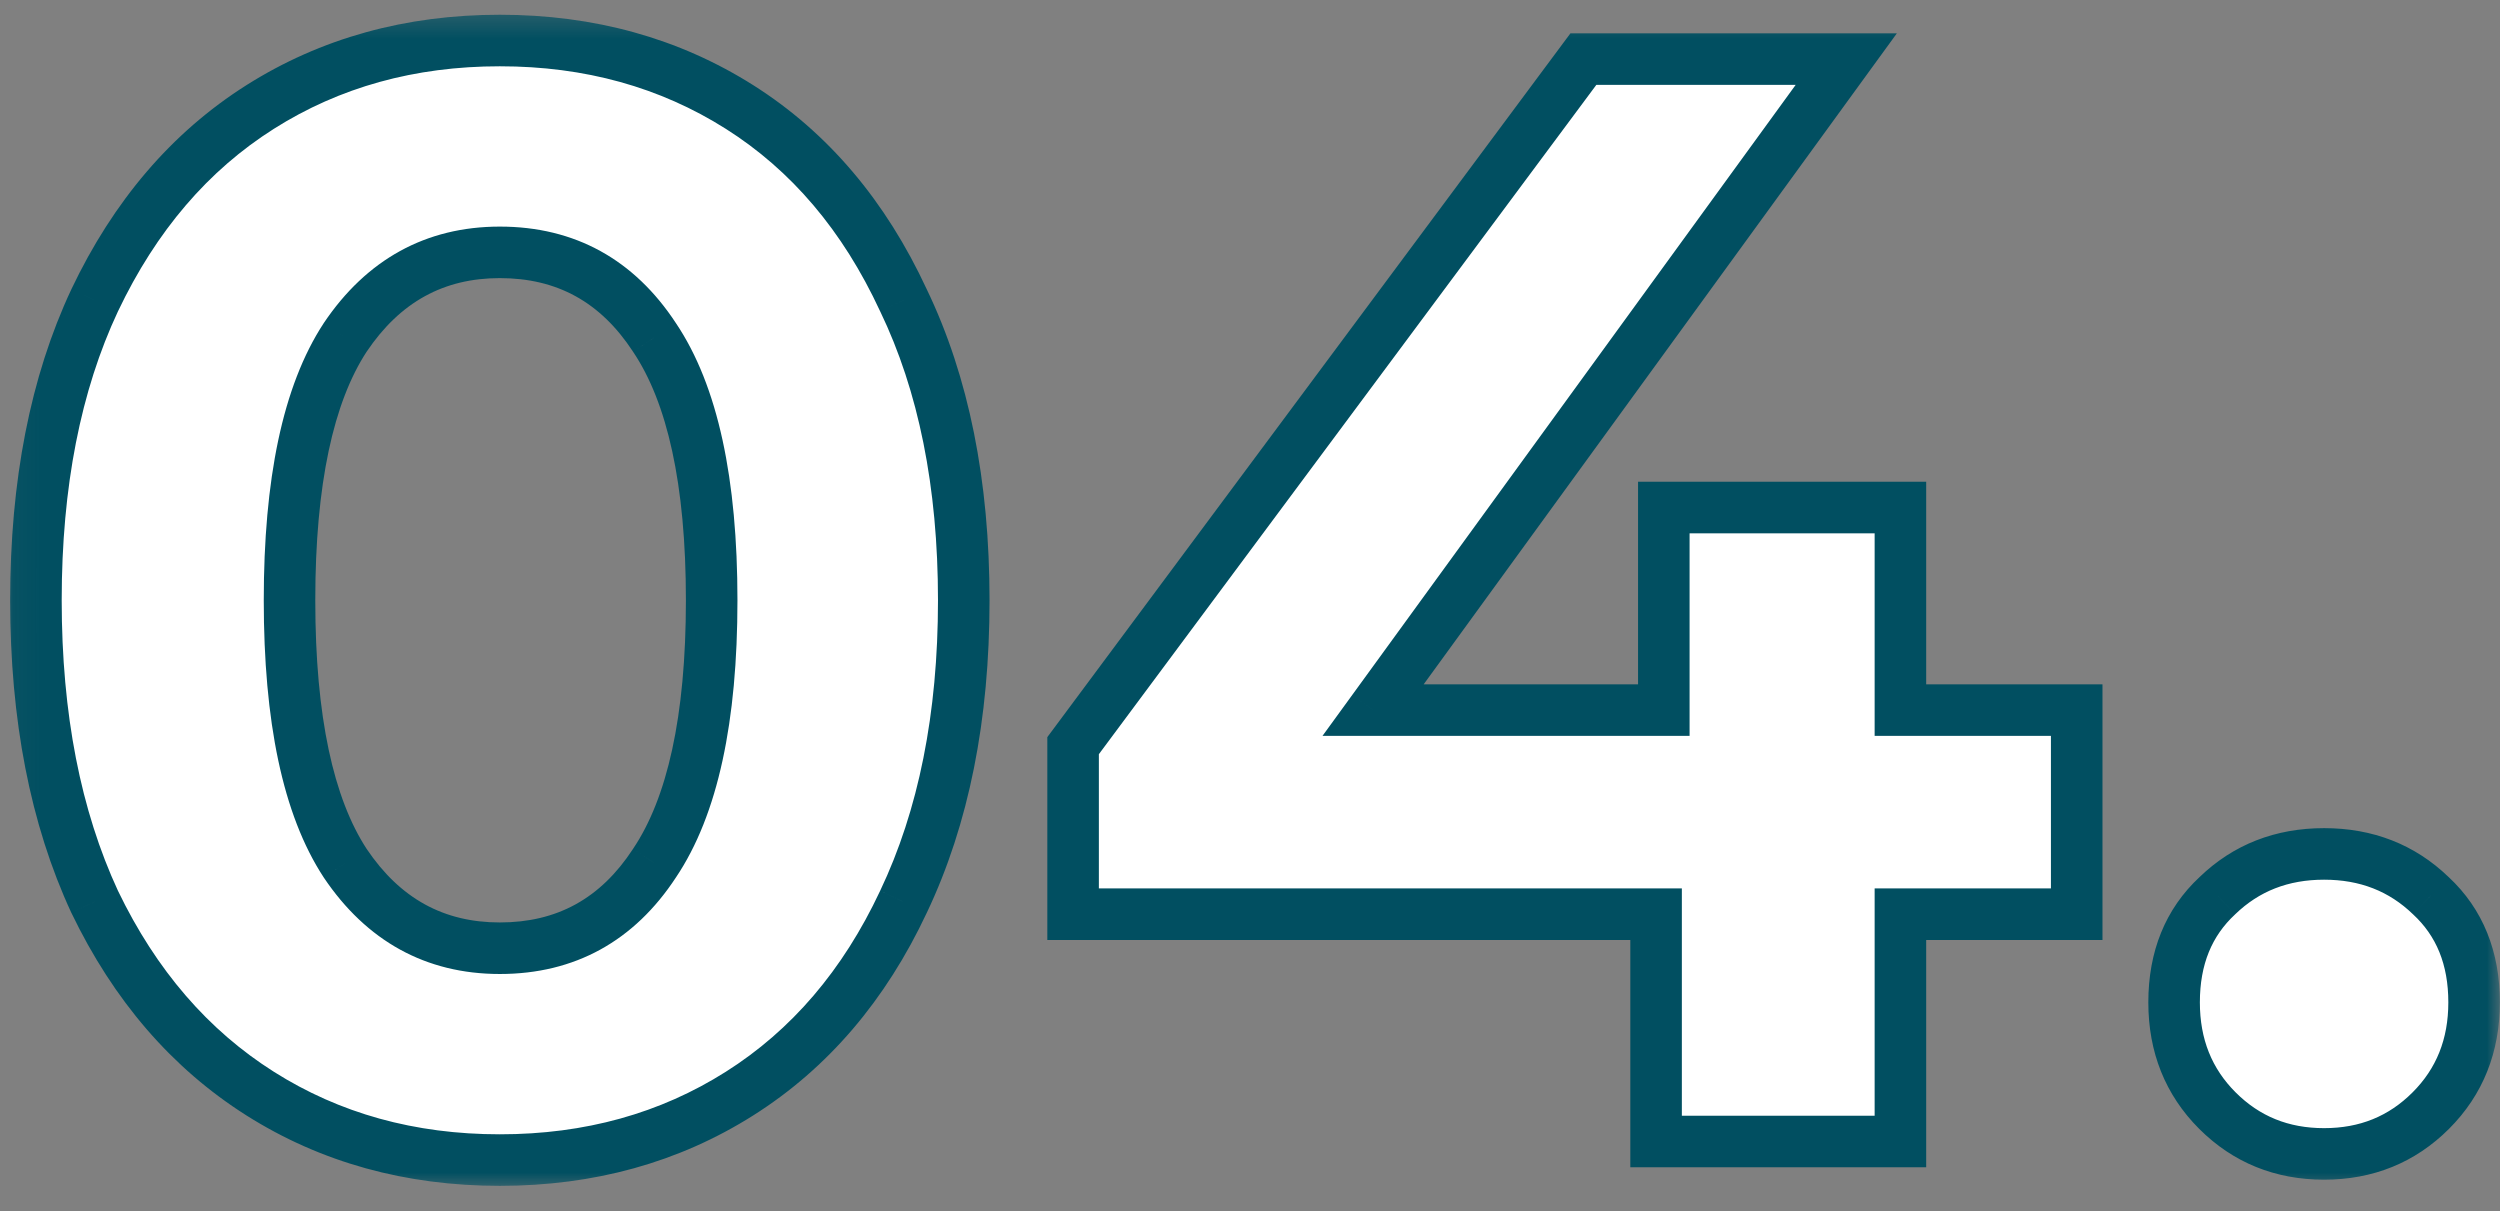
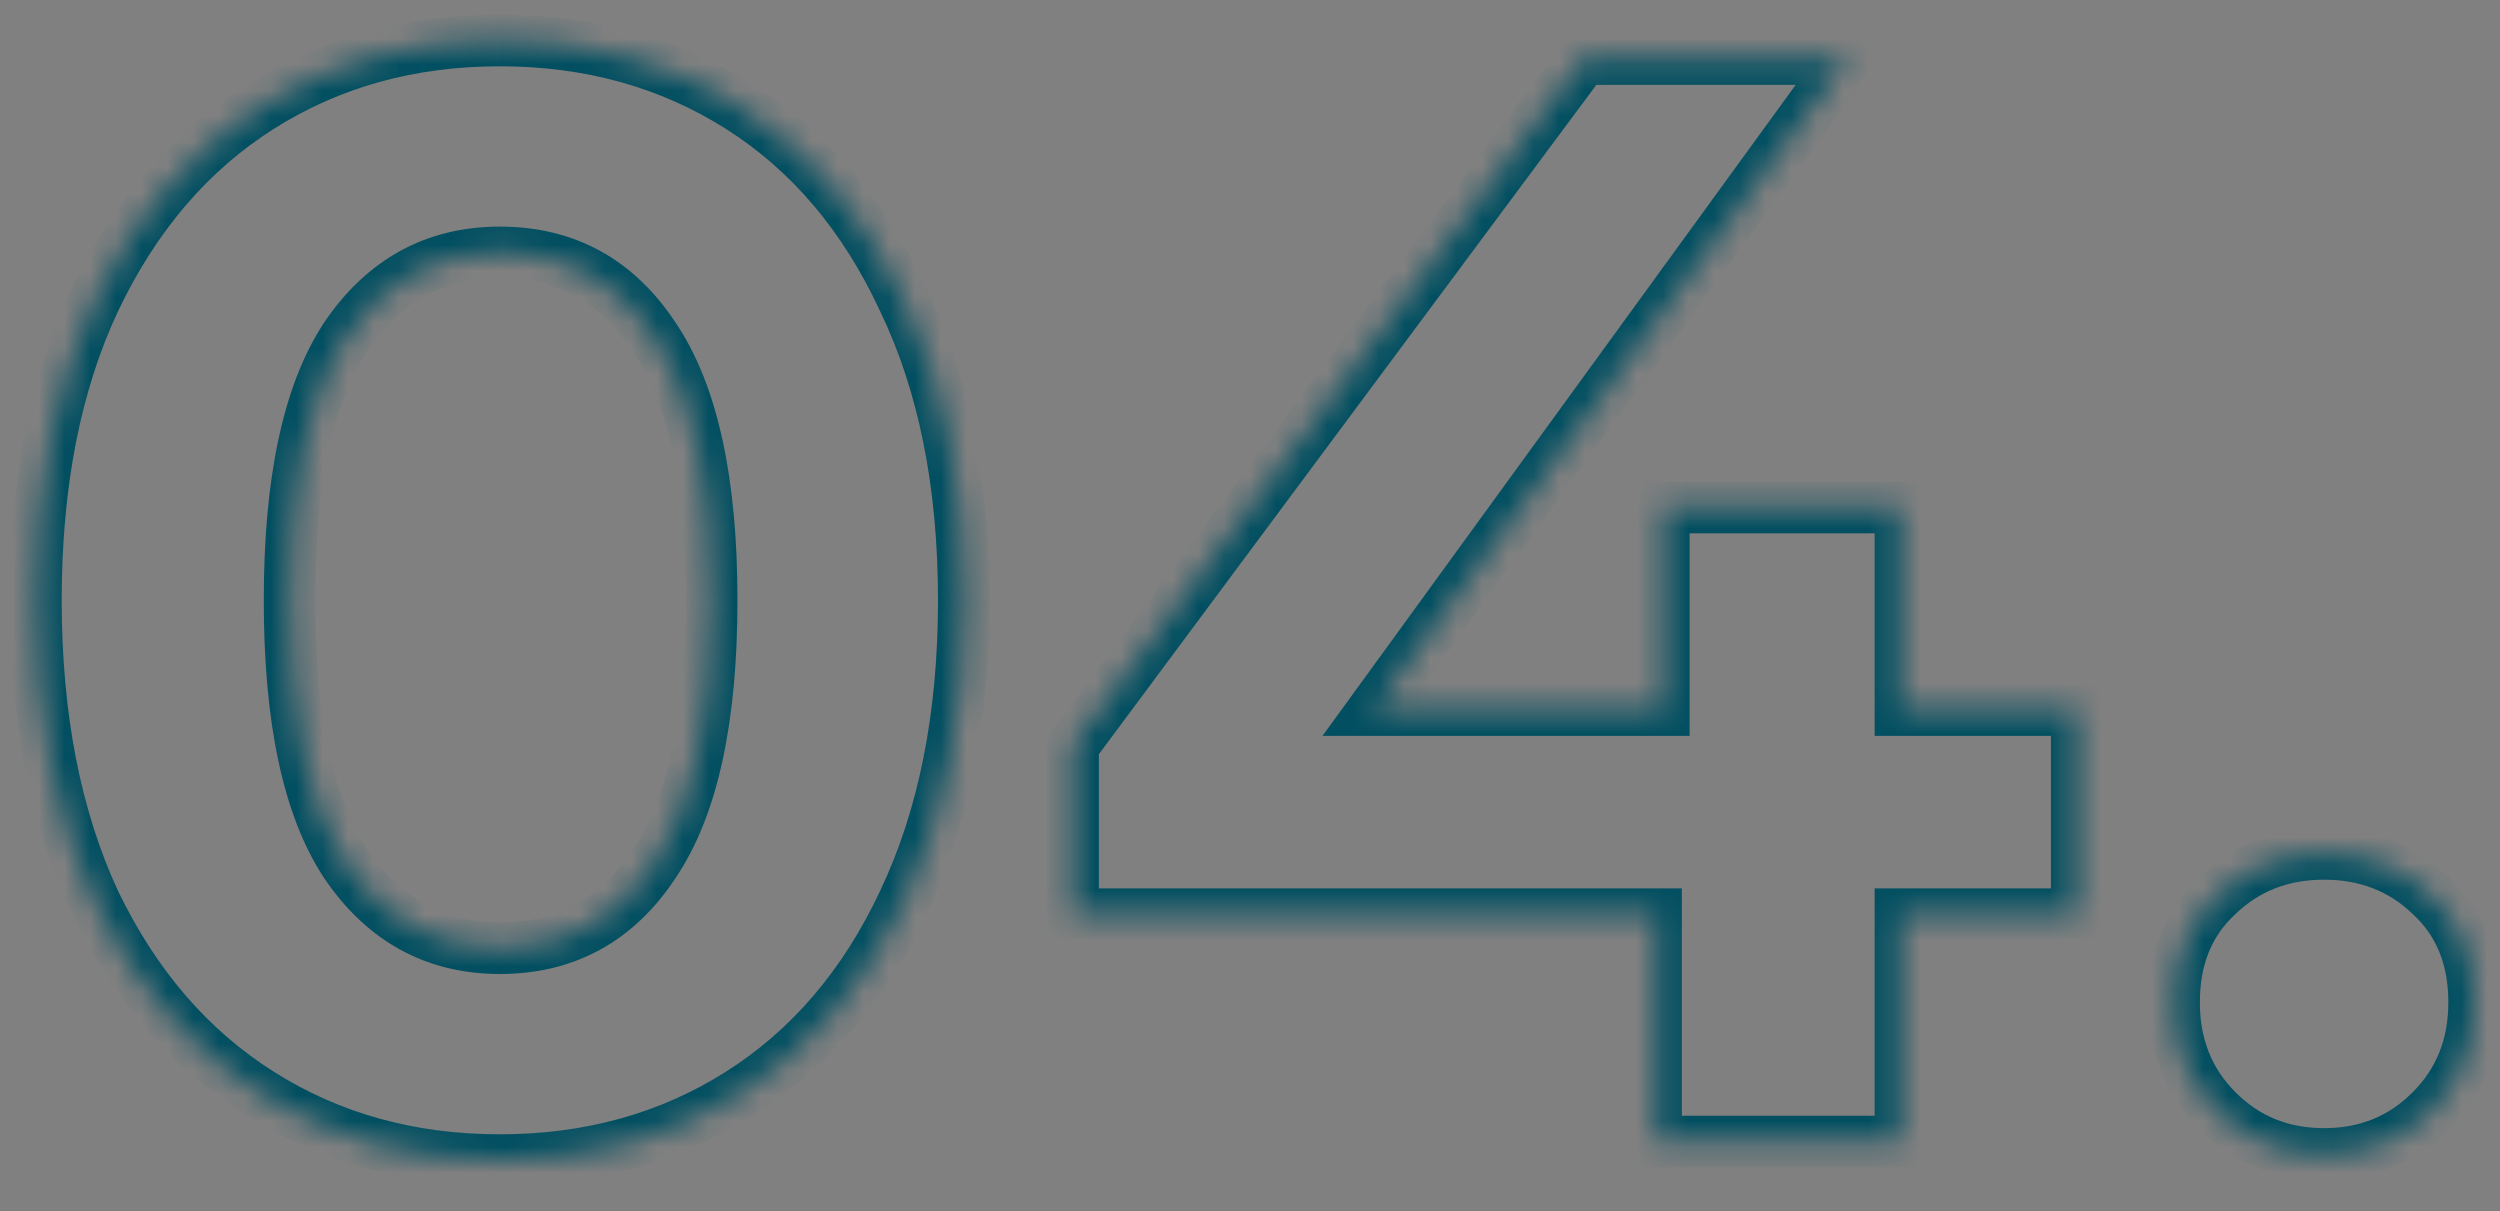
<svg xmlns="http://www.w3.org/2000/svg" width="97" height="47" viewBox="0 0 97 47" fill="none">
  <rect x="0" y="0" width="97" height="47" fill="#808080" stroke="none" />
-   <path d="M19.393 45.011C15.914 45.011 12.813 44.151 10.094 42.431C7.374 40.712 5.234 38.231 3.674 34.992C2.154 31.712 1.394 27.811 1.394 23.291C1.394 18.771 2.154 14.892 3.674 11.652C5.234 8.372 7.374 5.872 10.094 4.152C12.813 2.432 15.914 1.572 19.393 1.572C22.873 1.572 25.974 2.432 28.694 4.152C31.413 5.872 33.533 8.372 35.053 11.652C36.614 14.892 37.394 18.771 37.394 23.291C37.394 27.811 36.614 31.712 35.053 34.992C33.533 38.231 31.413 40.712 28.694 42.431C25.974 44.151 22.873 45.011 19.393 45.011ZM19.393 36.791C21.953 36.791 23.953 35.691 25.393 33.492C26.873 31.291 27.613 27.892 27.613 23.291C27.613 18.692 26.873 15.291 25.393 13.091C23.953 10.892 21.953 9.792 19.393 9.792C16.873 9.792 14.873 10.892 13.393 13.091C11.954 15.291 11.233 18.692 11.233 23.291C11.233 27.892 11.954 31.291 13.393 33.492C14.873 35.691 16.873 36.791 19.393 36.791ZM80.576 35.471H73.736V44.291H64.256V35.471H41.636V28.931L61.436 2.292H71.636L53.276 27.552H64.556V19.692H73.736V27.552H80.576V35.471ZM90.175 44.772C88.535 44.772 87.155 44.212 86.035 43.092C84.915 41.971 84.355 40.572 84.355 38.892C84.355 37.172 84.915 35.791 86.035 34.752C87.155 33.672 88.535 33.132 90.175 33.132C91.815 33.132 93.195 33.672 94.315 34.752C95.435 35.791 95.995 37.172 95.995 38.892C95.995 40.572 95.435 41.971 94.315 43.092C93.195 44.212 91.815 44.772 90.175 44.772Z" fill="white" />
  <mask id="mask0_1942_43" style="mask-type:luminance" maskUnits="userSpaceOnUse" x="0" y="0" width="98" height="47">
-     <path d="M97.054 0.292H0.054V46.291H97.054V0.292Z" fill="white" />
    <path d="M19.393 45.011C15.914 45.011 12.813 44.151 10.094 42.431C7.374 40.712 5.234 38.231 3.674 34.992C2.154 31.712 1.394 27.811 1.394 23.291C1.394 18.771 2.154 14.892 3.674 11.652C5.234 8.372 7.374 5.872 10.094 4.152C12.813 2.432 15.914 1.572 19.393 1.572C22.873 1.572 25.974 2.432 28.694 4.152C31.413 5.872 33.533 8.372 35.053 11.652C36.614 14.892 37.394 18.771 37.394 23.291C37.394 27.811 36.614 31.712 35.053 34.992C33.533 38.231 31.413 40.712 28.694 42.431C25.974 44.151 22.873 45.011 19.393 45.011ZM19.393 36.791C21.953 36.791 23.953 35.691 25.393 33.492C26.873 31.291 27.613 27.892 27.613 23.291C27.613 18.692 26.873 15.291 25.393 13.091C23.953 10.892 21.953 9.792 19.393 9.792C16.873 9.792 14.873 10.892 13.393 13.091C11.954 15.291 11.233 18.692 11.233 23.291C11.233 27.892 11.954 31.291 13.393 33.492C14.873 35.691 16.873 36.791 19.393 36.791ZM80.576 35.471H73.736V44.291H64.256V35.471H41.636V28.931L61.436 2.292H71.636L53.276 27.552H64.556V19.692H73.736V27.552H80.576V35.471ZM90.175 44.772C88.535 44.772 87.155 44.212 86.035 43.092C84.915 41.971 84.355 40.572 84.355 38.892C84.355 37.172 84.915 35.791 86.035 34.752C87.155 33.672 88.535 33.132 90.175 33.132C91.815 33.132 93.195 33.672 94.315 34.752C95.435 35.791 95.995 37.172 95.995 38.892C95.995 40.572 95.435 41.971 94.315 43.092C93.195 44.212 91.815 44.772 90.175 44.772Z" fill="black" />
  </mask>
  <g mask="url(#mask0_1942_43)">
    <path d="M3.674 34.992L2.766 35.412L2.769 35.419L2.773 35.425L3.674 34.992ZM3.674 11.652L2.77 11.222L2.768 11.227L3.674 11.652ZM35.053 11.652L34.146 12.072L34.149 12.079L34.153 12.085L35.053 11.652ZM35.053 34.992L34.15 34.562L34.148 34.567L35.053 34.992ZM25.393 33.492L24.564 32.933L24.557 32.944L25.393 33.492ZM25.393 13.091L24.557 13.639L24.564 13.65L25.393 13.091ZM13.393 13.091L12.564 12.533L12.557 12.544L13.393 13.091ZM13.393 33.492L12.557 34.039L12.564 34.05L13.393 33.492ZM19.393 44.011C16.087 44.011 13.175 43.197 10.628 41.586L9.559 43.277C12.452 45.106 15.74 46.011 19.393 46.011V44.011ZM10.628 41.586C8.084 39.978 6.063 37.649 4.575 34.558L2.773 35.425C4.404 38.814 6.663 41.445 9.559 43.277L10.628 41.586ZM4.581 34.571C3.135 31.451 2.394 27.702 2.394 23.291H0.394C0.394 27.921 1.172 31.971 2.766 35.412L4.581 34.571ZM2.394 23.291C2.394 18.881 3.135 15.153 4.579 12.076L2.768 11.227C1.172 14.63 0.394 18.662 0.394 23.291H2.394ZM4.577 12.081C6.066 8.949 8.088 6.603 10.628 4.997L9.559 3.306C6.66 5.14 4.401 7.794 2.77 11.222L4.577 12.081ZM10.628 4.997C13.175 3.386 16.087 2.572 19.393 2.572V0.572C15.74 0.572 12.452 1.477 9.559 3.306L10.628 4.997ZM19.393 2.572C22.7 2.572 25.612 3.386 28.159 4.997L29.228 3.306C26.335 1.477 23.047 0.572 19.393 0.572V2.572ZM28.159 4.997C30.697 6.602 32.697 8.944 34.146 12.072L35.961 11.231C34.37 7.799 32.13 5.141 29.228 3.306L28.159 4.997ZM34.153 12.085C35.633 15.16 36.394 18.884 36.394 23.291H38.394C38.394 18.659 37.594 14.623 35.955 11.218L34.153 12.085ZM36.394 23.291C36.394 27.698 35.633 31.445 34.15 34.562L35.957 35.421C37.594 31.978 38.394 27.925 38.394 23.291H36.394ZM34.148 34.567C32.7 37.654 30.7 39.979 28.159 41.586L29.228 43.277C32.127 41.444 34.367 38.809 35.959 35.416L34.148 34.567ZM28.159 41.586C25.612 43.197 22.7 44.011 19.393 44.011V46.011C23.047 46.011 26.335 45.106 29.228 43.277L28.159 41.586ZM19.393 37.791C22.302 37.791 24.611 36.512 26.23 34.039L24.557 32.944C23.296 34.871 21.605 35.791 19.393 35.791V37.791ZM26.223 34.05C27.869 31.603 28.613 27.961 28.613 23.291H26.613C26.613 27.822 25.878 30.98 24.564 32.933L26.223 34.05ZM28.613 23.291C28.613 18.622 27.869 14.98 26.223 12.533L24.564 13.65C25.878 15.603 26.613 18.761 26.613 23.291H28.613ZM26.23 12.544C24.611 10.071 22.302 8.792 19.393 8.792V10.791C21.605 10.791 23.295 11.712 24.557 13.639L26.23 12.544ZM19.393 8.792C16.52 8.792 14.218 10.074 12.564 12.533L14.223 13.65C15.529 11.709 17.227 10.791 19.393 10.791V8.792ZM12.557 12.544C10.957 14.988 10.234 18.625 10.234 23.291H12.233C12.233 18.758 12.95 15.595 14.23 13.639L12.557 12.544ZM10.234 23.291C10.234 27.958 10.957 31.595 12.557 34.039L14.23 32.944C12.95 30.988 12.233 27.825 12.233 23.291H10.234ZM12.564 34.05C14.218 36.509 16.52 37.791 19.393 37.791V35.791C17.227 35.791 15.529 34.874 14.223 32.933L12.564 34.05ZM80.576 35.471V36.471H81.576V35.471H80.576ZM73.736 35.471V34.471H72.736V35.471H73.736ZM73.736 44.291V45.291H74.736V44.291H73.736ZM64.256 44.291H63.256V45.291H64.256V44.291ZM64.256 35.471H65.256V34.471H64.256V35.471ZM41.636 35.471H40.636V36.471H41.636V35.471ZM41.636 28.931L40.834 28.335L40.636 28.601V28.931H41.636ZM61.436 2.292V1.292H60.934L60.634 1.695L61.436 2.292ZM71.636 2.292L72.445 2.879L73.599 1.292H71.636V2.292ZM53.276 27.552L52.467 26.964L51.313 28.552H53.276V27.552ZM64.556 27.552V28.552H65.556V27.552H64.556ZM64.556 19.692V18.692H63.556V19.692H64.556ZM73.736 19.692H74.736V18.692H73.736V19.692ZM73.736 27.552H72.736V28.552H73.736V27.552ZM80.576 27.552H81.576V26.552H80.576V27.552ZM80.576 34.471H73.736V36.471H80.576V34.471ZM72.736 35.471V44.291H74.736V35.471H72.736ZM73.736 43.291H64.256V45.291H73.736V43.291ZM65.256 44.291V35.471H63.256V44.291H65.256ZM64.256 34.471H41.636V36.471H64.256V34.471ZM42.636 35.471V28.931H40.636V35.471H42.636ZM42.439 29.528L62.239 2.888L60.634 1.695L40.834 28.335L42.439 29.528ZM61.436 3.292H71.636V1.292H61.436V3.292ZM70.827 1.704L52.467 26.964L54.085 28.139L72.445 2.879L70.827 1.704ZM53.276 28.552H64.556V26.552H53.276V28.552ZM65.556 27.552V19.692H63.556V27.552H65.556ZM64.556 20.692H73.736V18.692H64.556V20.692ZM72.736 19.692V27.552H74.736V19.692H72.736ZM73.736 28.552H80.576V26.552H73.736V28.552ZM79.576 27.552V35.471H81.576V27.552H79.576ZM86.035 34.752L86.716 35.484L86.723 35.478L86.729 35.471L86.035 34.752ZM94.315 34.752L93.621 35.471L93.628 35.478L93.635 35.484L94.315 34.752ZM90.175 43.772C88.79 43.772 87.668 43.31 86.742 42.384L85.328 43.799C86.643 45.113 88.281 45.772 90.175 45.772V43.772ZM86.742 42.384C85.822 41.464 85.355 40.324 85.355 38.892H83.355C83.355 40.819 84.008 42.479 85.328 43.799L86.742 42.384ZM85.355 38.892C85.355 37.411 85.826 36.31 86.716 35.484L85.355 34.019C84.004 35.273 83.355 36.932 83.355 38.892H85.355ZM86.729 35.471C87.652 34.581 88.779 34.132 90.175 34.132V32.132C88.292 32.132 86.658 32.761 85.341 34.032L86.729 35.471ZM90.175 34.132C91.572 34.132 92.698 34.581 93.621 35.471L95.009 34.032C93.692 32.761 92.059 32.132 90.175 32.132V34.132ZM93.635 35.484C94.524 36.31 94.995 37.411 94.995 38.892H96.995C96.995 36.932 96.346 35.273 94.996 34.019L93.635 35.484ZM94.995 38.892C94.995 40.324 94.528 41.464 93.608 42.384L95.022 43.799C96.342 42.479 96.995 40.819 96.995 38.892H94.995ZM93.608 42.384C92.683 43.31 91.561 43.772 90.175 43.772V45.772C92.07 45.772 93.707 45.113 95.022 43.799L93.608 42.384Z" fill="#014F61" />
  </g>
</svg>